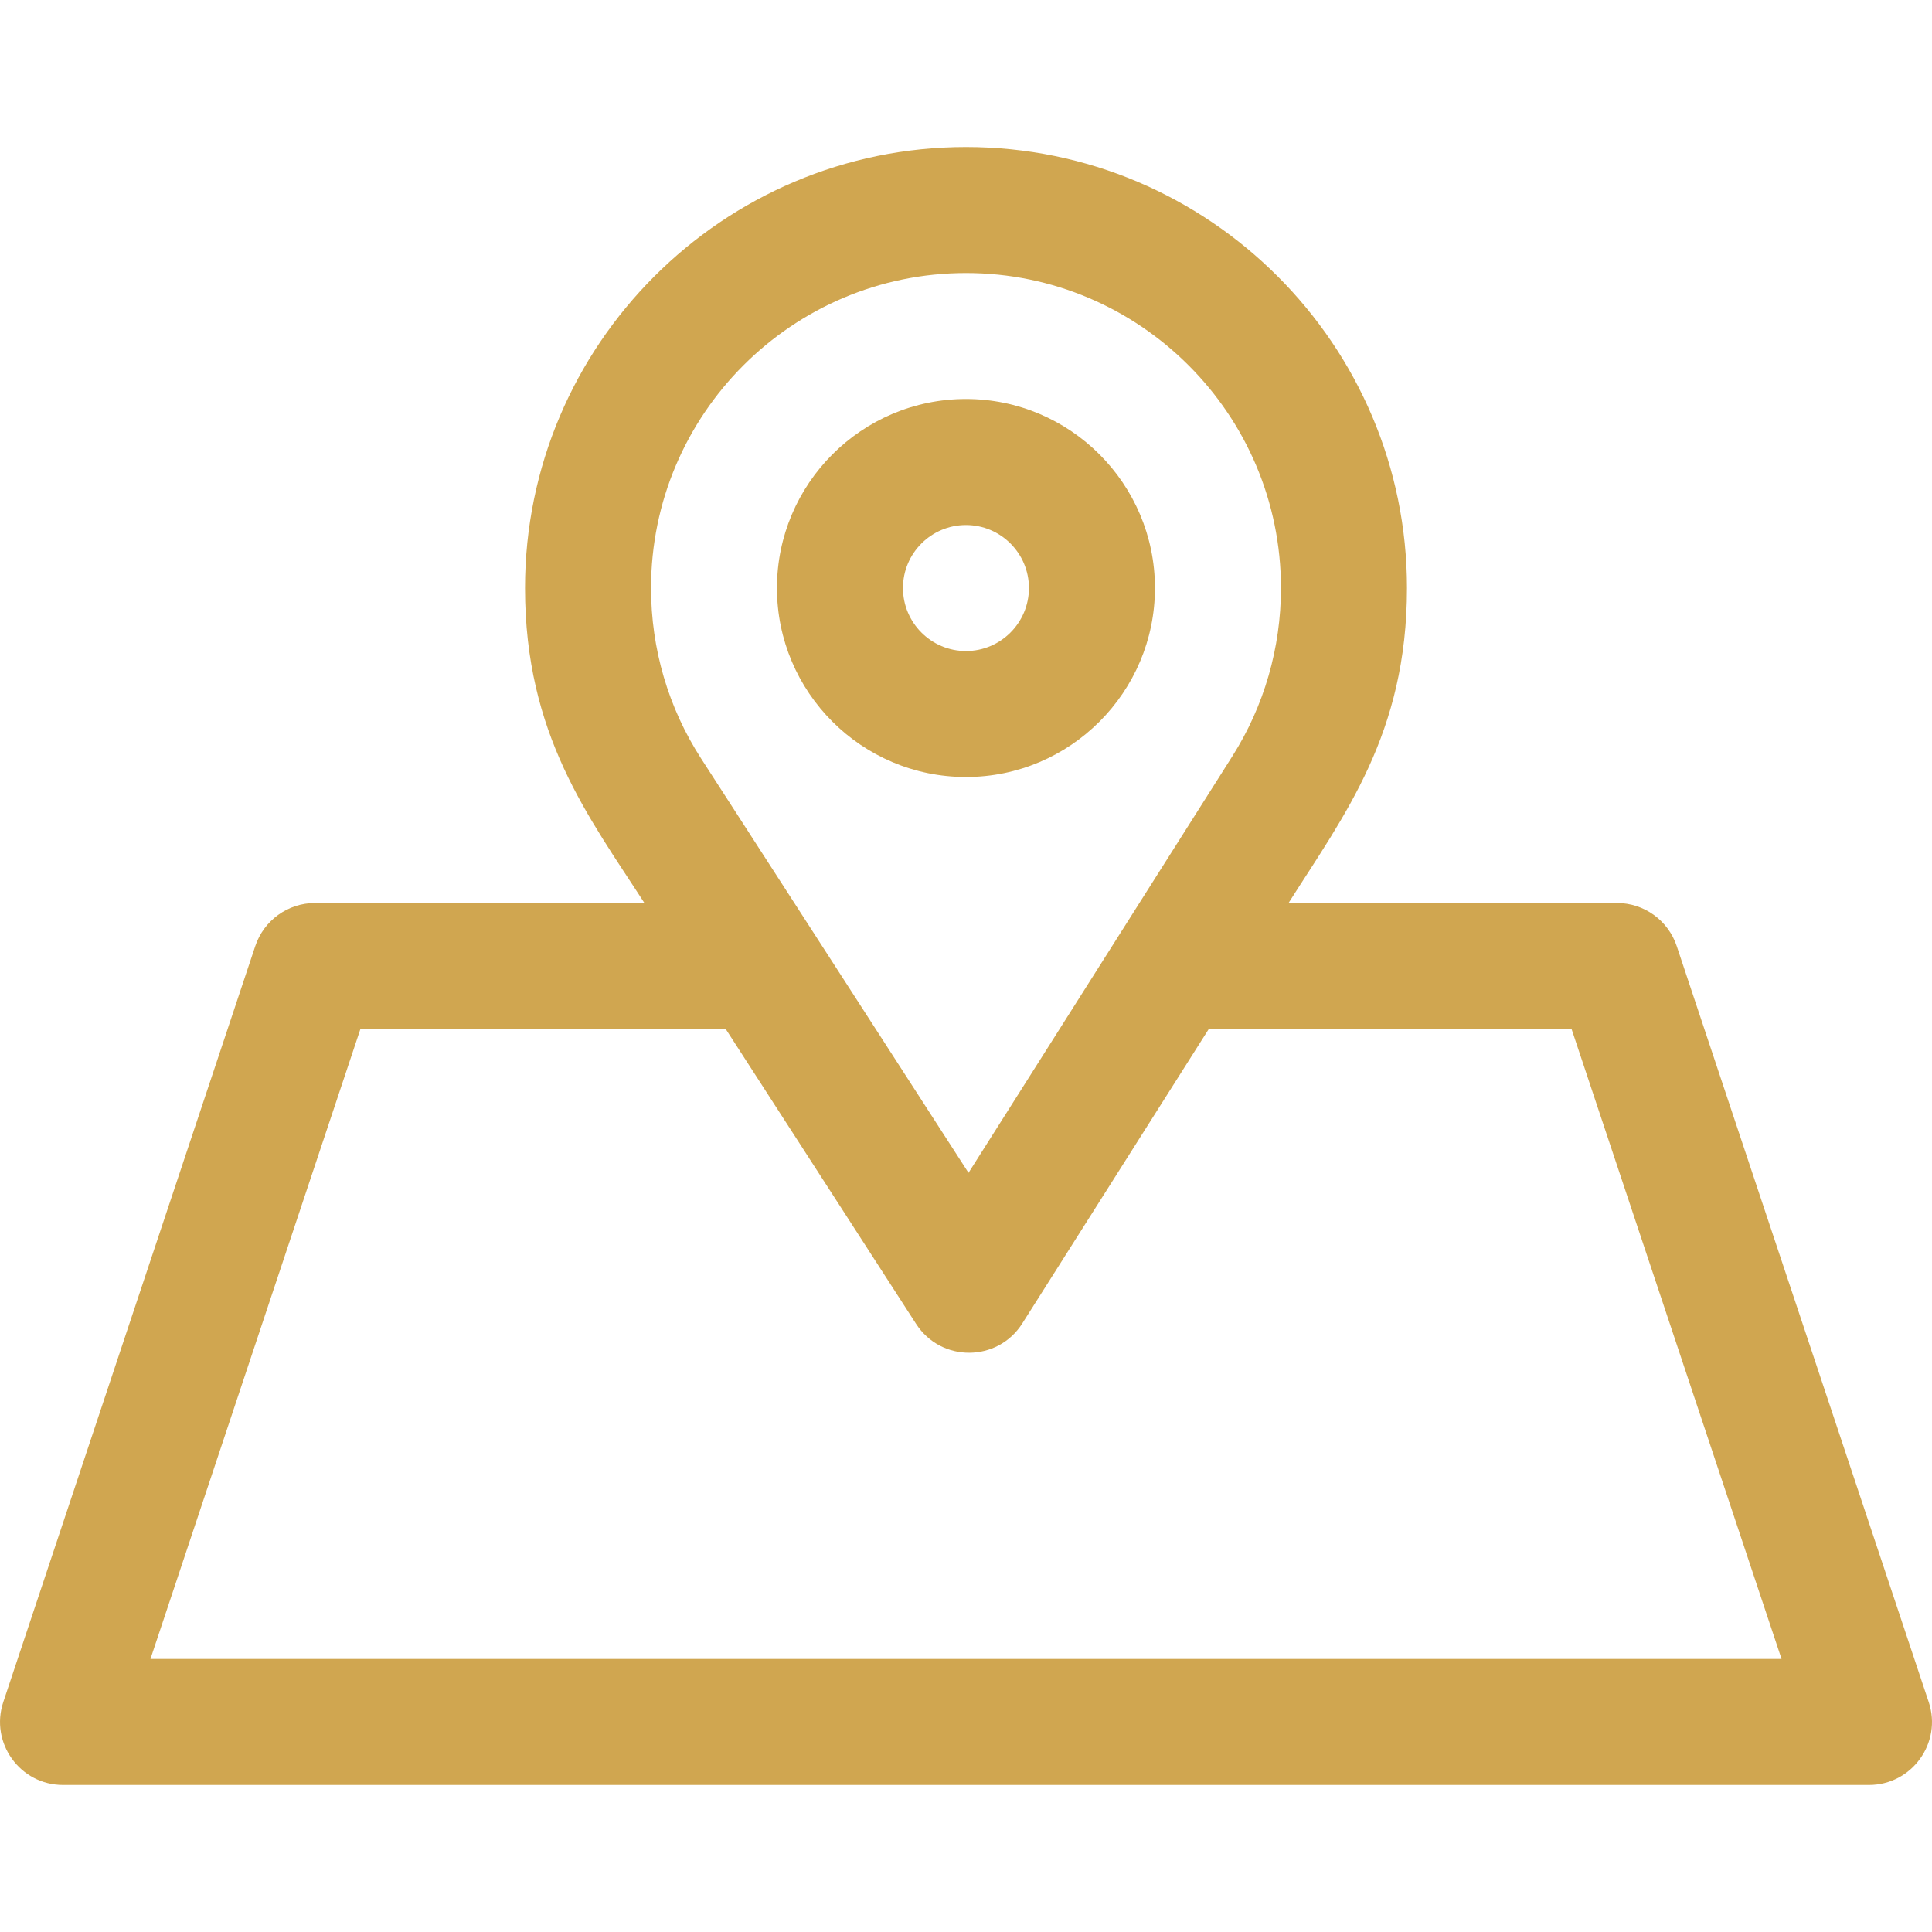
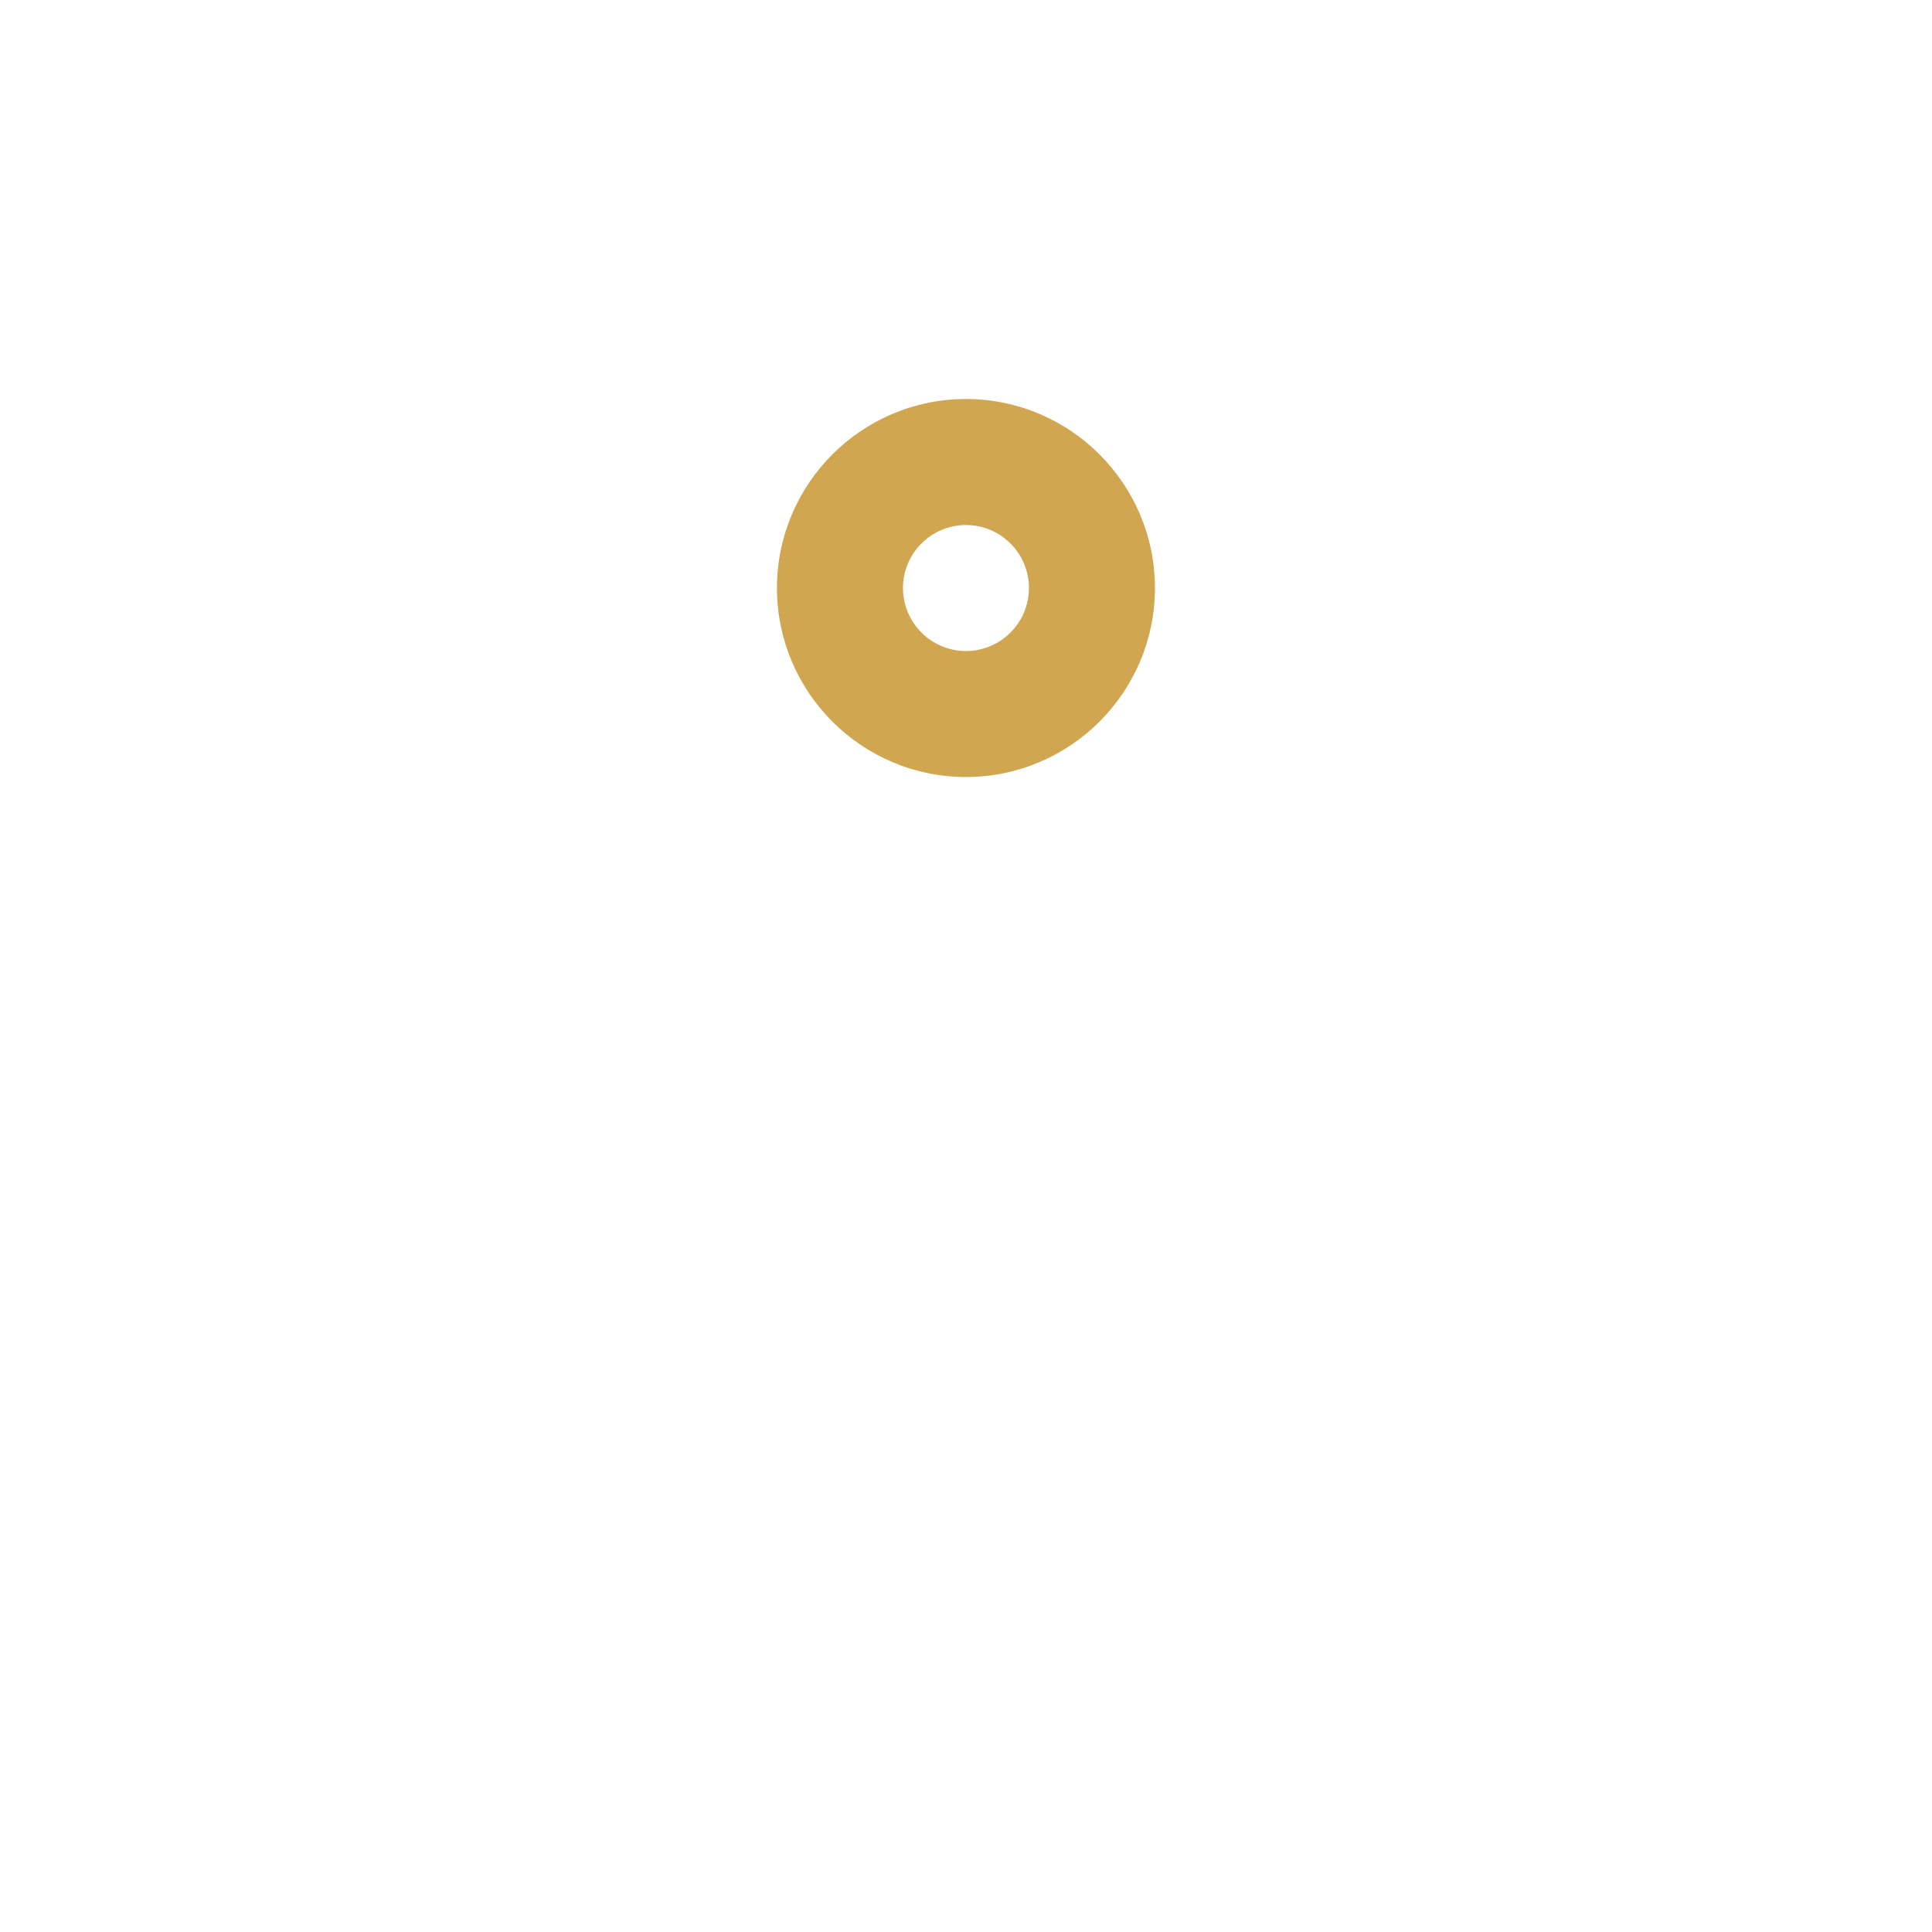
<svg xmlns="http://www.w3.org/2000/svg" width="40" height="40" viewBox="0 0 40 40" fill="none">
  <path d="M19.999 8.261C17.841 8.261 16.086 10.017 16.086 12.174C16.086 14.332 17.841 16.087 19.999 16.087C22.156 16.087 23.912 14.332 23.912 12.174C23.912 10.017 22.156 8.261 19.999 8.261ZM19.999 13.479C19.28 13.479 18.695 12.893 18.695 12.174C18.695 11.455 19.28 10.87 19.999 10.87C20.718 10.87 21.303 11.455 21.303 12.174C21.303 12.893 20.718 13.479 19.999 13.479Z" fill="#D0A650" />
-   <path d="M39.932 35.239L34.715 19.588C34.537 19.055 34.039 18.696 33.478 18.696H26.678C27.826 16.883 29.13 15.198 29.13 12.174C29.13 7.14 25.034 3.044 20 3.044C14.966 3.044 10.87 7.14 10.87 12.174C10.87 15.216 12.19 16.911 13.342 18.696H6.522C5.961 18.696 5.463 19.055 5.285 19.588L0.068 35.239C-0.213 36.083 0.415 36.956 1.305 36.956H38.695C39.584 36.956 40.214 36.083 39.932 35.239ZM20 5.653C23.596 5.653 26.521 8.578 26.521 12.174C26.521 13.413 26.173 14.617 25.514 15.658L20.052 24.282L14.516 15.705C13.837 14.654 13.479 13.433 13.479 12.174C13.479 8.578 16.404 5.653 20 5.653ZM3.115 34.347V34.347L7.462 21.304H15.025L18.967 27.41C19.483 28.21 20.655 28.205 21.165 27.401L25.026 21.305H32.538L36.885 34.347H3.115V34.347Z" fill="#D0A650" />
</svg>